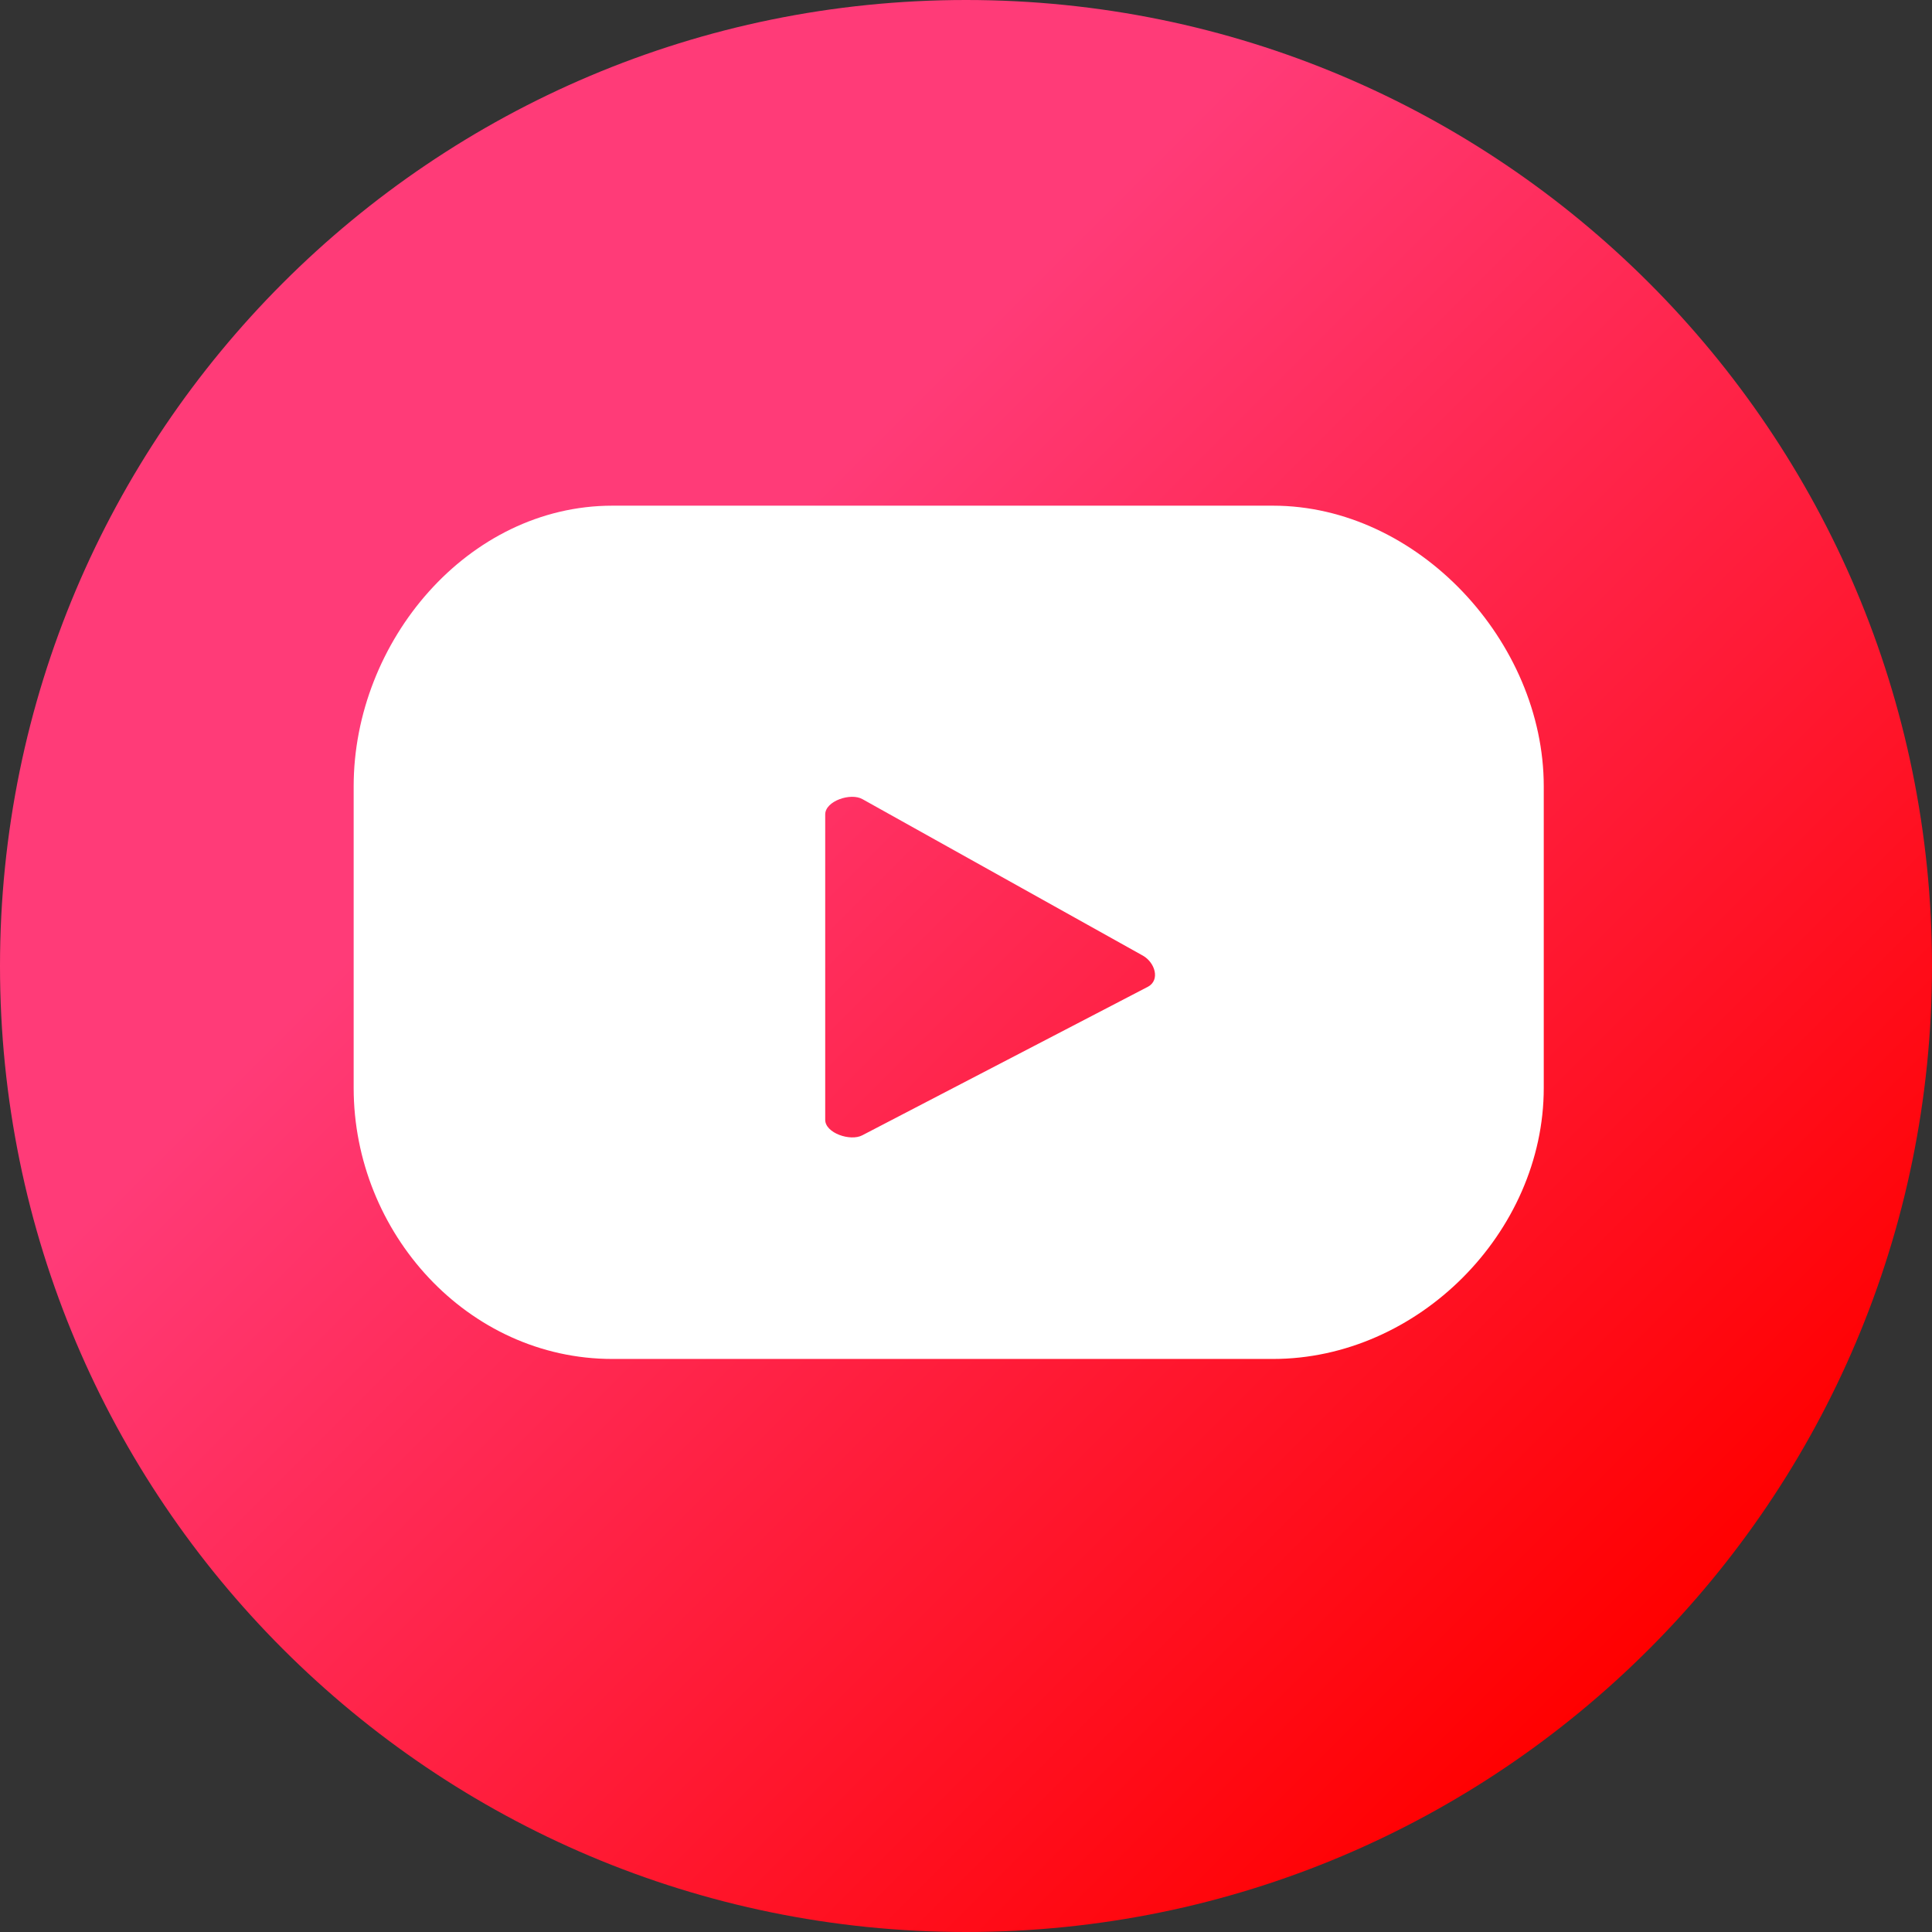
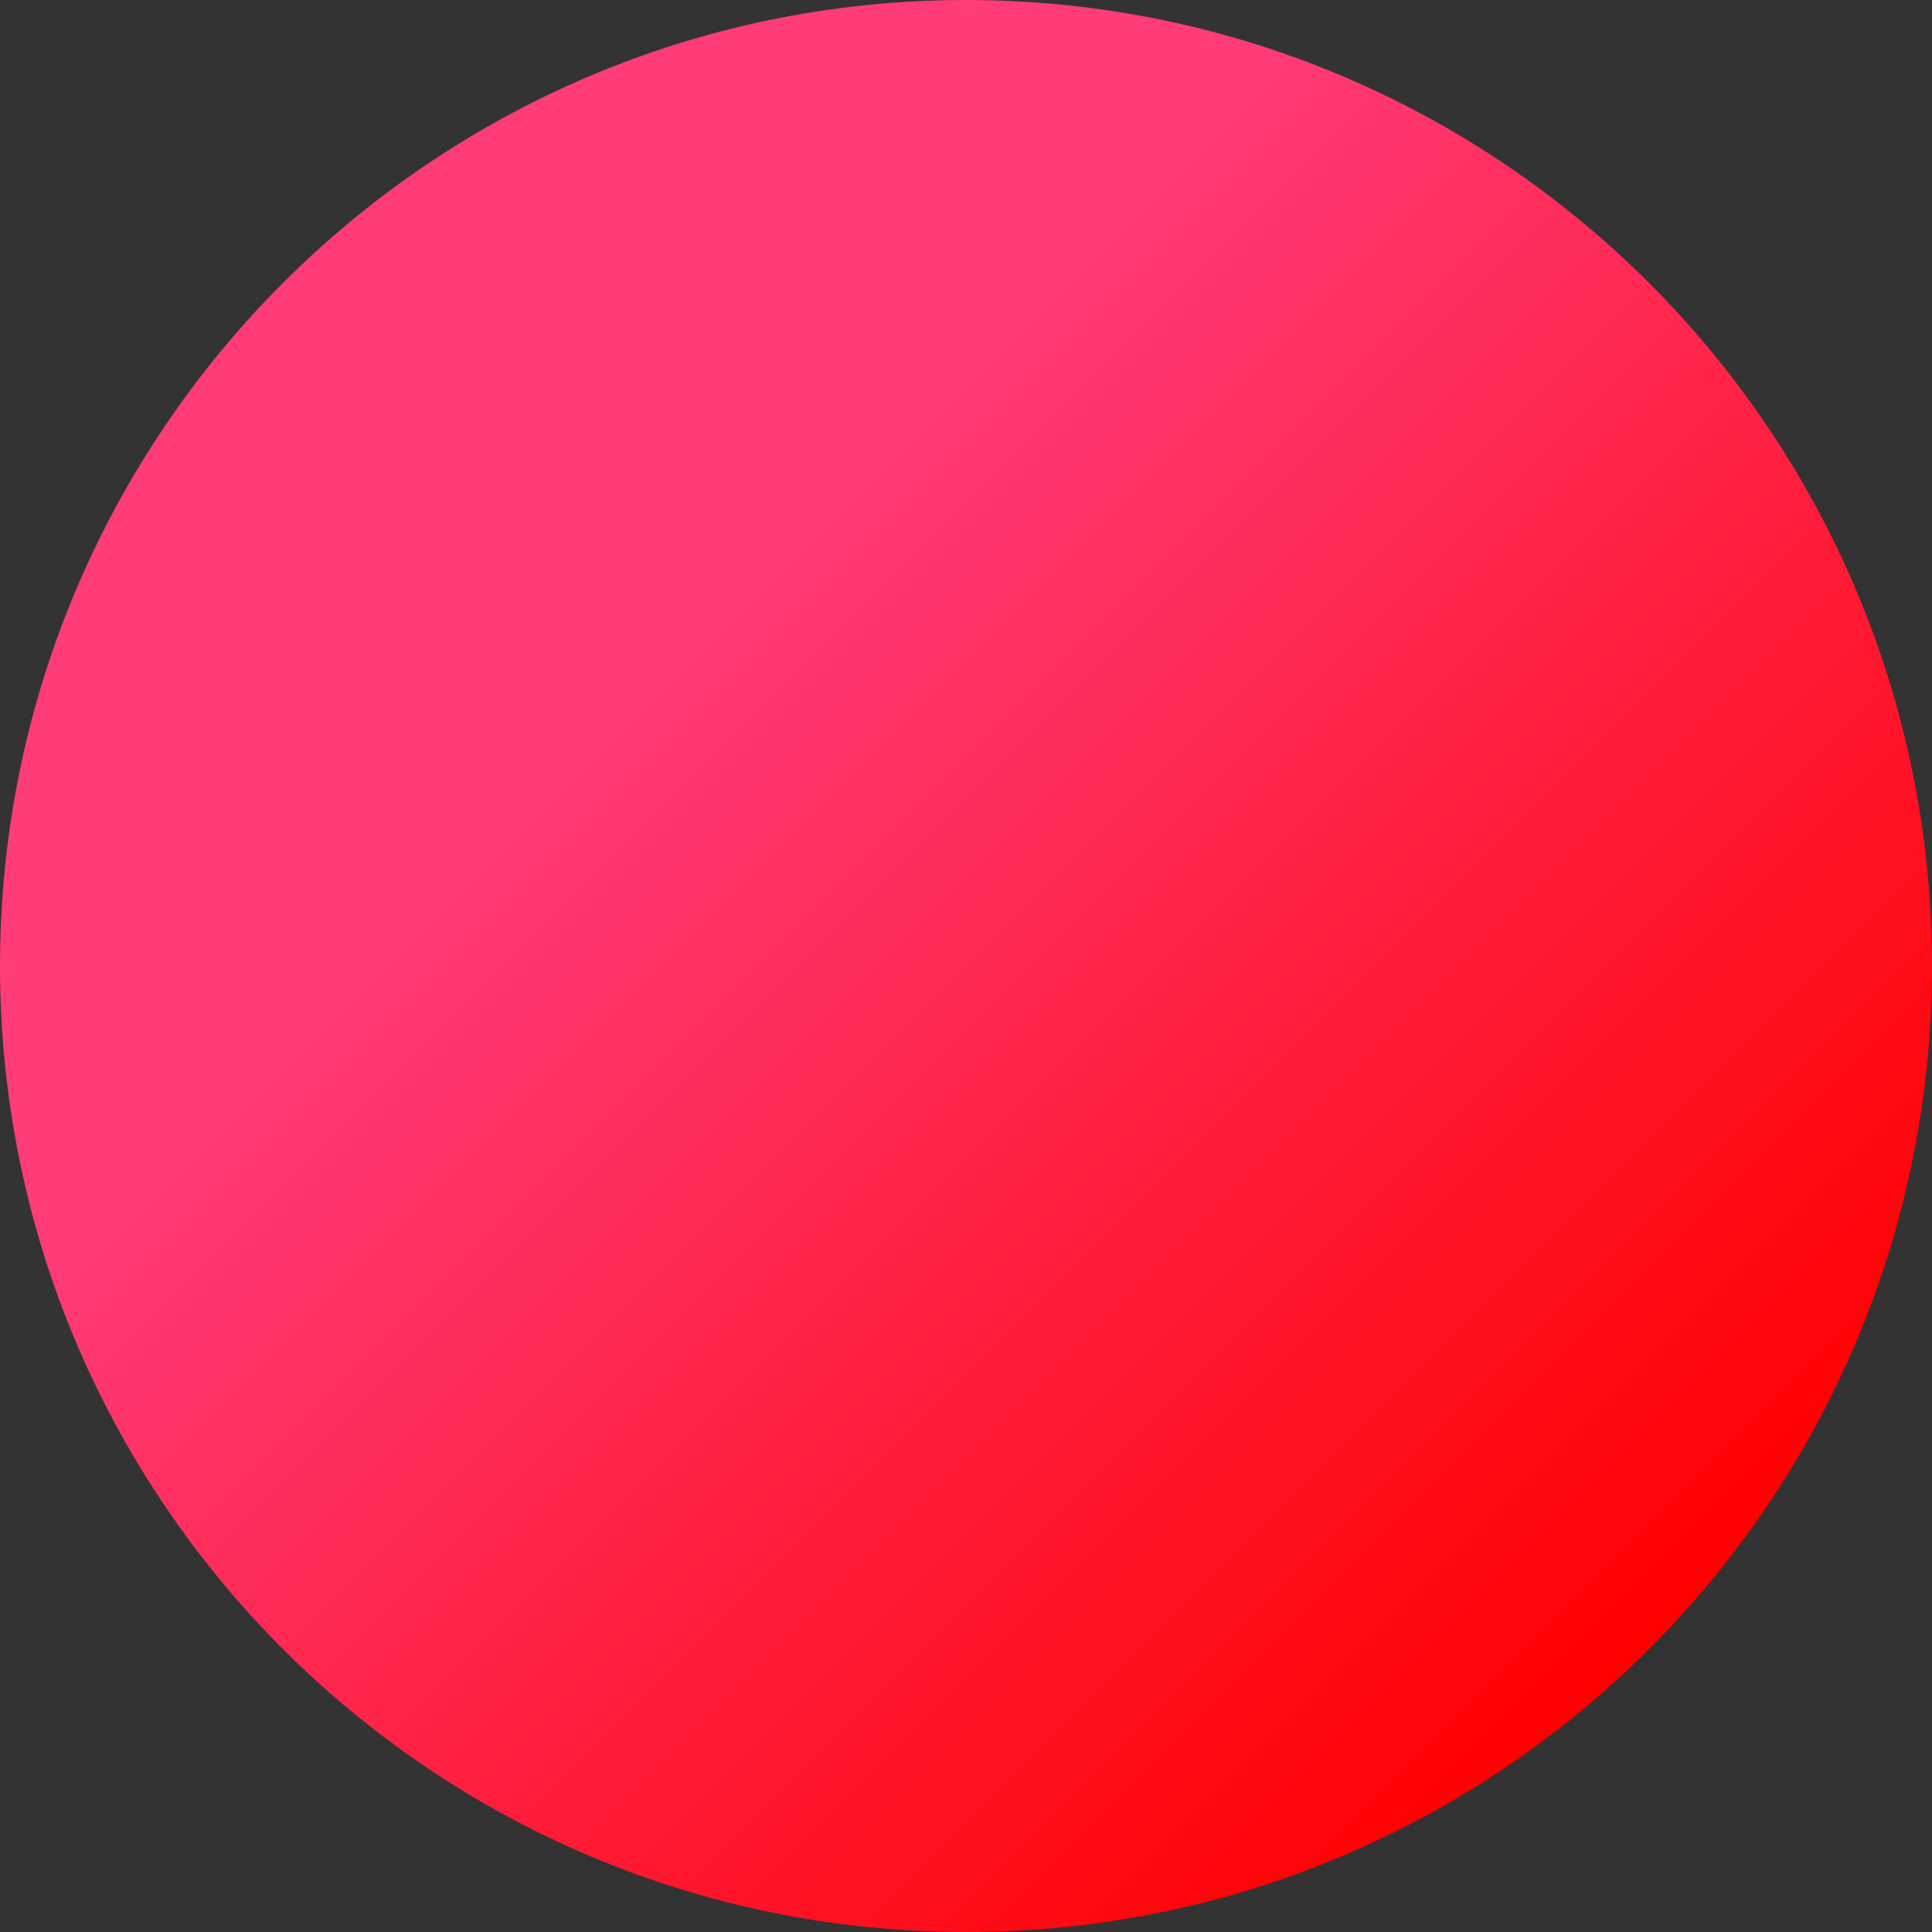
<svg xmlns="http://www.w3.org/2000/svg" id="Layer_2" data-name="Layer 2" viewBox="0 0 86.04 86.04">
  <rect x="0" y="0" width="86.04" height="86.04" fill="#333333" stroke="none" />
  <defs>
    <style>
      .cls-1 {
        fill: url(#linear-gradient);
      }

      .cls-1, .cls-2 {
        stroke-width: 0px;
      }

      .cls-2 {
        fill: #fff;
      }
    </style>
    <linearGradient id="linear-gradient" x1="12.6" y1="12.6" x2="73.44" y2="73.44" gradientUnits="userSpaceOnUse">
      <stop offset=".27" stop-color="#ff3b78" />
      <stop offset="1" stop-color="red" />
    </linearGradient>
  </defs>
  <g id="OBJECTS">
    <g>
      <path class="cls-1" d="M86.04,43.02c0,23.76-19.26,43.02-43.02,43.02S0,66.78,0,43.02,19.26,0,43.02,0s43.02,19.26,43.02,43.02Z" />
-       <path class="cls-2" d="M68.75,35.02c0-6.45-5.61-12.5-12.06-12.5h-29.42c-6.44,0-11.52,6.05-11.52,12.5v13.43c0,6.45,5.08,12.07,11.52,12.07h29.42c6.45,0,12.06-5.63,12.06-12.07v-13.43ZM51.13,43.94l-12.73,6.62c-.53.28-1.65-.1-1.65-.69v-13.6c0-.6,1.14-.98,1.66-.68l12.49,6.97c.54.31.77,1.08.23,1.38Z" />
    </g>
  </g>
</svg>